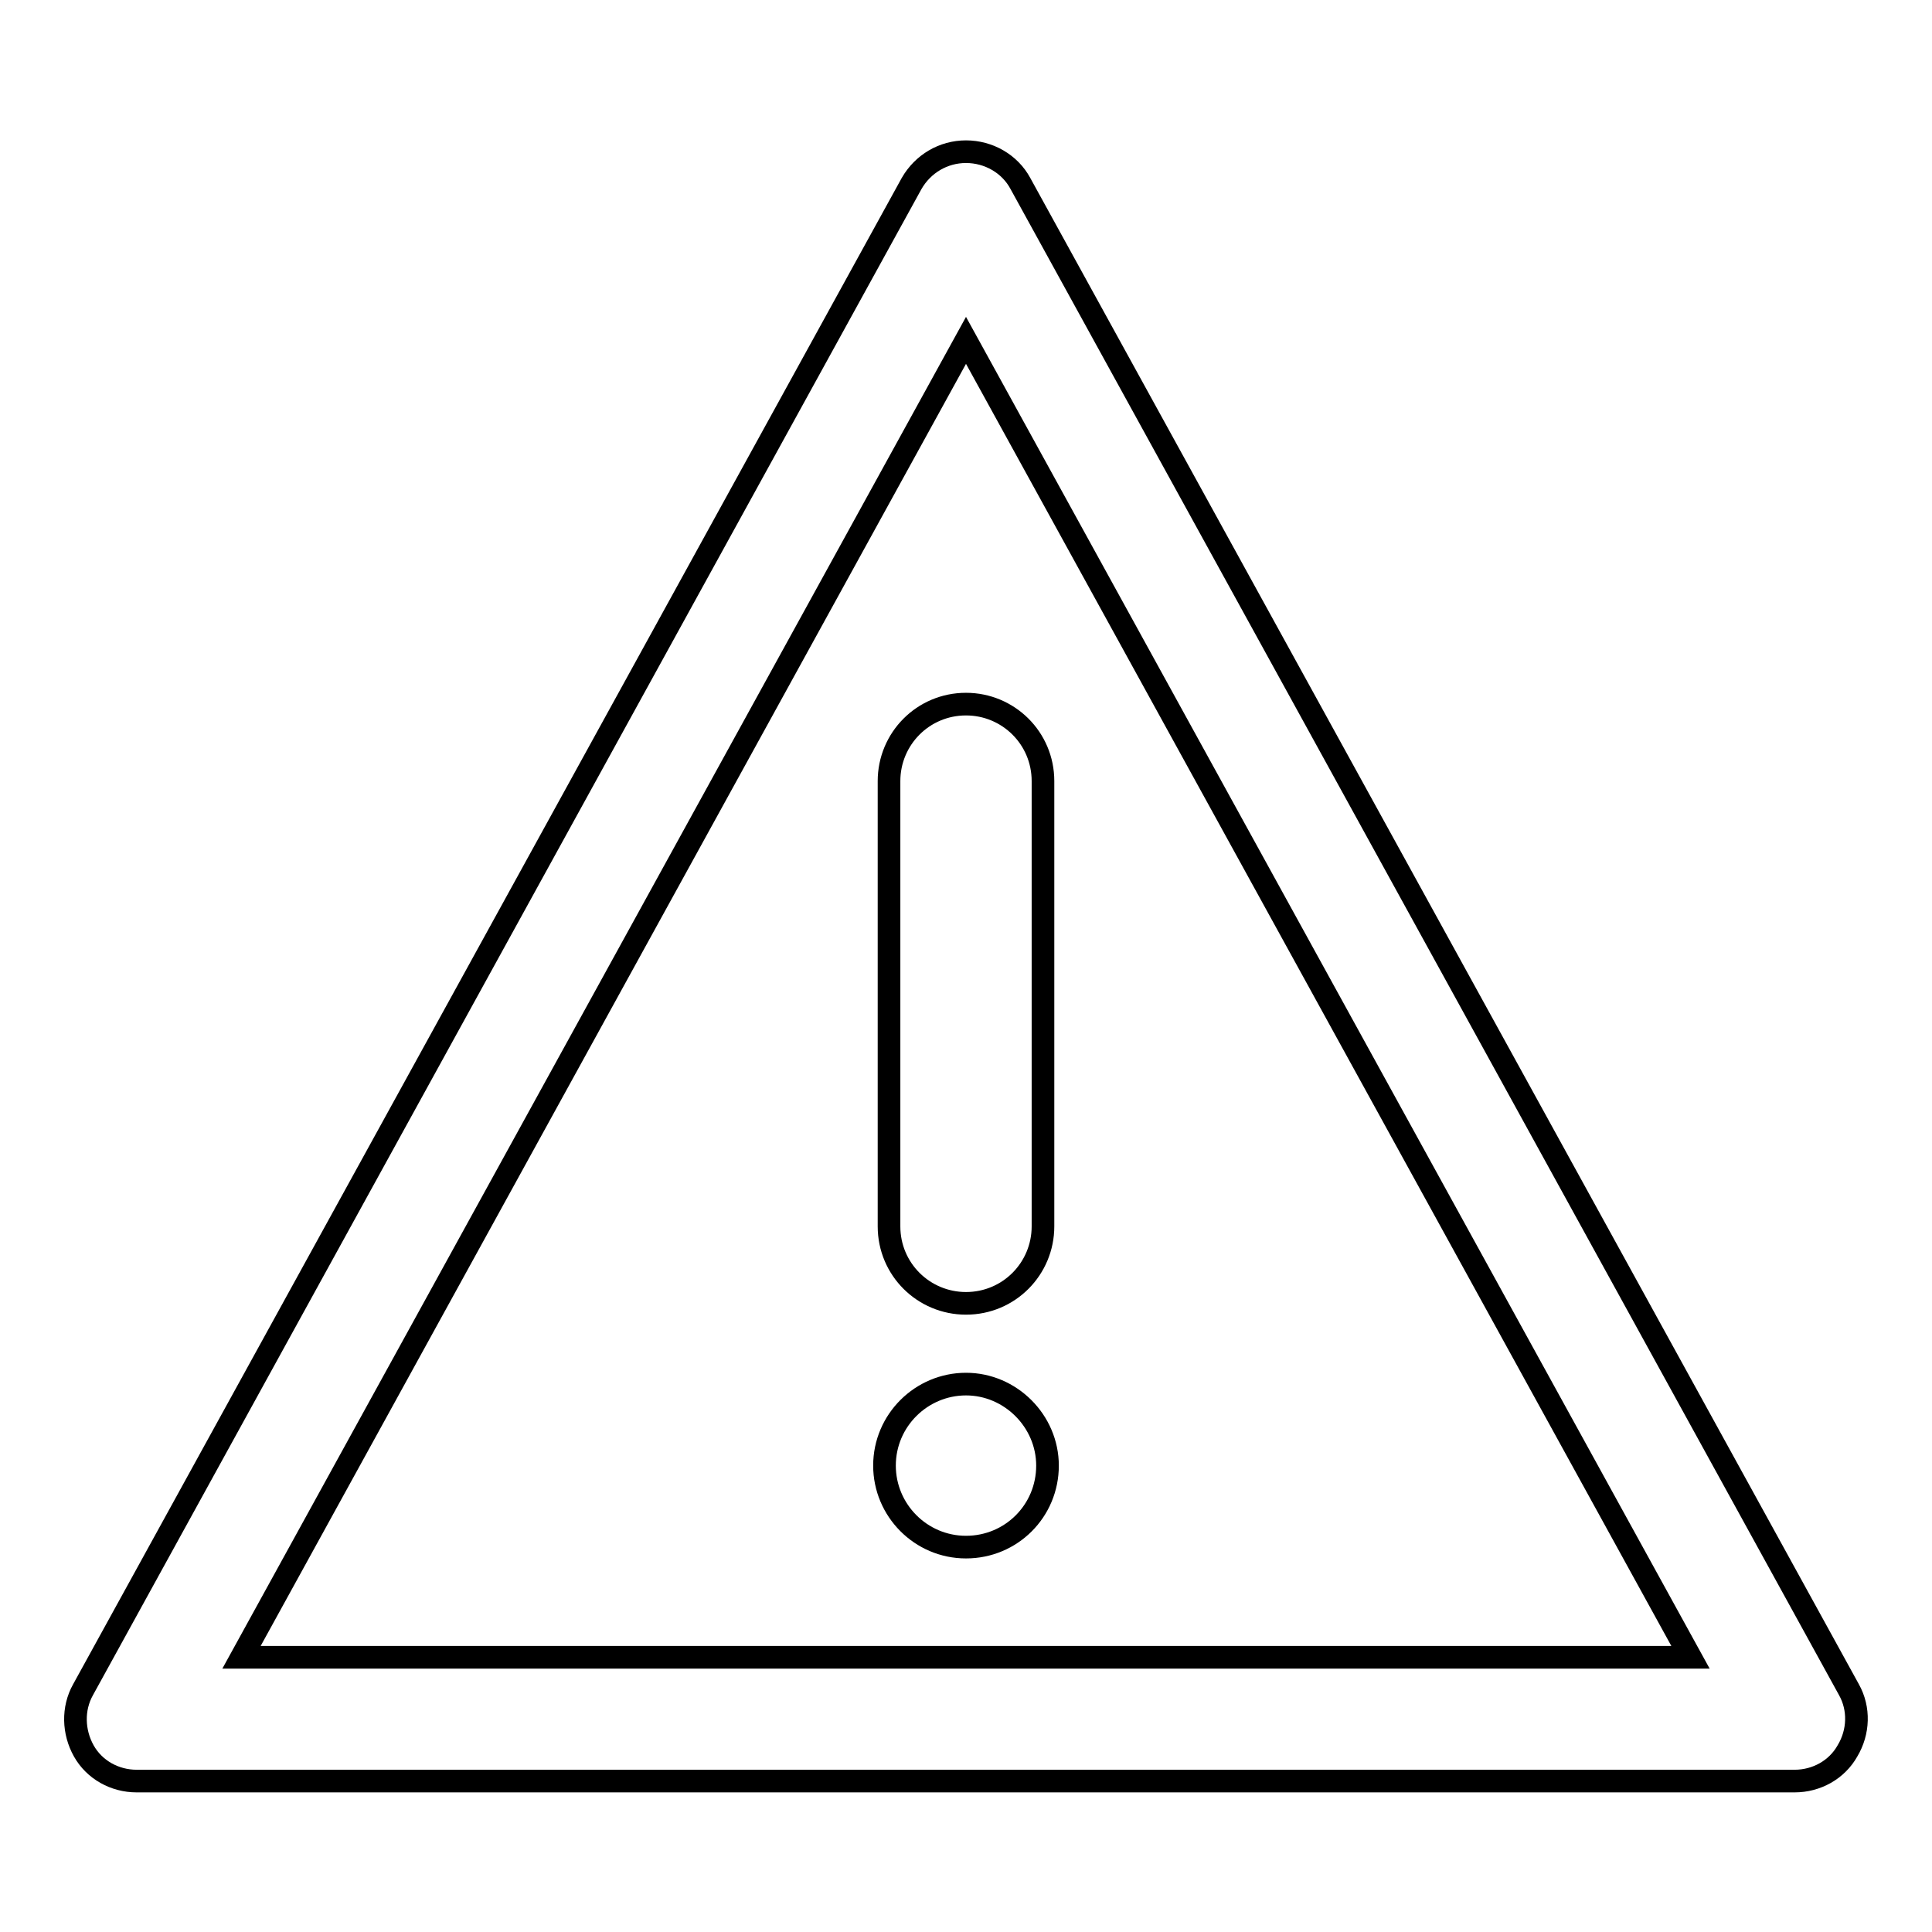
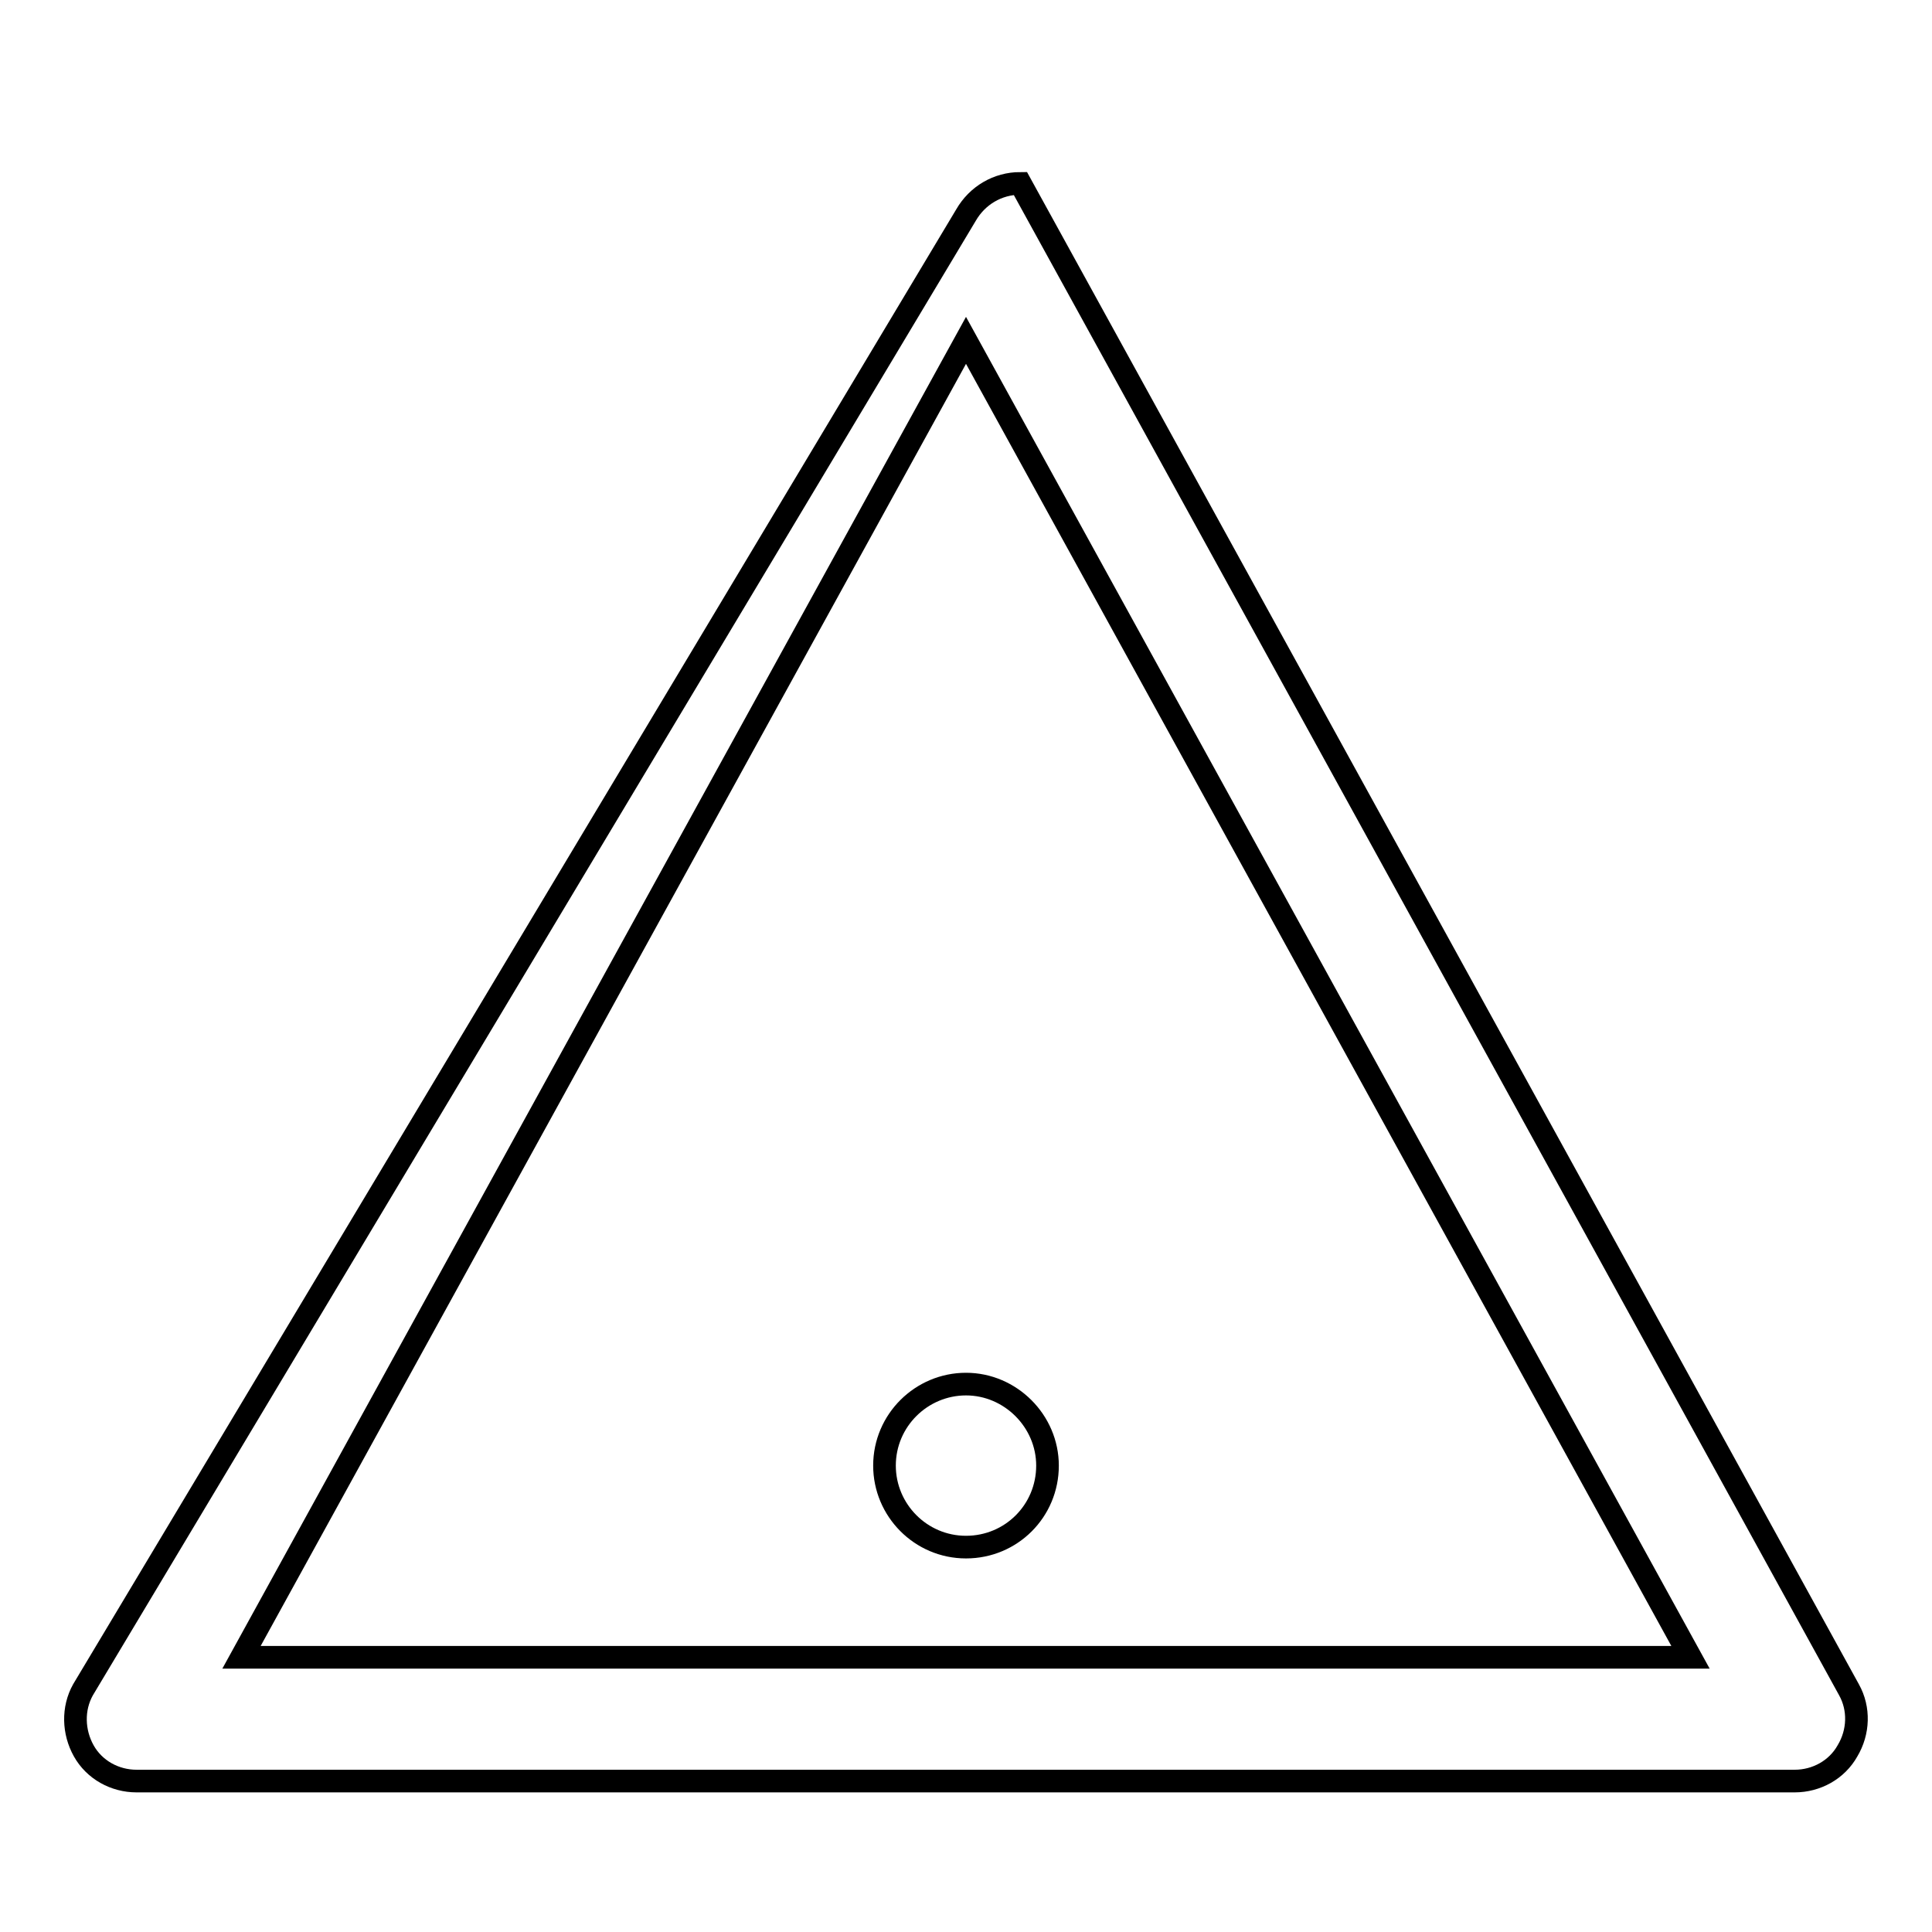
<svg xmlns="http://www.w3.org/2000/svg" version="1.1" x="0px" y="0px" viewBox="0 0 256 256" enable-background="new 0 0 256 256" xml:space="preserve">
  <g>
    <g>
      <g>
        <g>
-           <path stroke-width="3" fill-opacity="0" stroke="#000000" d="M245,223.9L135.2,24.3c-1.4-2.6-4.2-4.2-7.2-4.2c-3,0-5.7,1.6-7.2,4.2L11,223.9c-1.4,2.5-1.3,5.6,0.1,8.1s4.1,4,7,4h219.7c2.9,0,5.6-1.5,7-4C246.3,229.5,246.4,226.4,245,223.9z M32,219.6l96-174.5l96,174.5H32z" />
-           <path stroke-width="3" fill-opacity="0" stroke="#000000" d="M117.8,103.5v59c0,5.7,4.6,10.2,10.2,10.2c5.7,0,10.2-4.6,10.2-10.2v-59c0-5.7-4.6-10.2-10.2-10.2C122.3,93.3,117.8,97.9,117.8,103.5z" />
+           <path stroke-width="3" fill-opacity="0" stroke="#000000" d="M245,223.9L135.2,24.3c-3,0-5.7,1.6-7.2,4.2L11,223.9c-1.4,2.5-1.3,5.6,0.1,8.1s4.1,4,7,4h219.7c2.9,0,5.6-1.5,7-4C246.3,229.5,246.4,226.4,245,223.9z M32,219.6l96-174.5l96,174.5H32z" />
          <path stroke-width="3" fill-opacity="0" stroke="#000000" d="M128,183.4c-5.9,0-10.8,4.8-10.8,10.8c0,5.9,4.8,10.8,10.8,10.8s10.8-4.8,10.8-10.8C138.8,188.3,133.9,183.4,128,183.4z" />
        </g>
      </g>
      <g />
      <g />
      <g />
      <g />
      <g />
      <g />
      <g />
      <g />
      <g />
      <g />
      <g />
      <g />
      <g />
      <g />
      <g />
    </g>
  </g>
</svg>